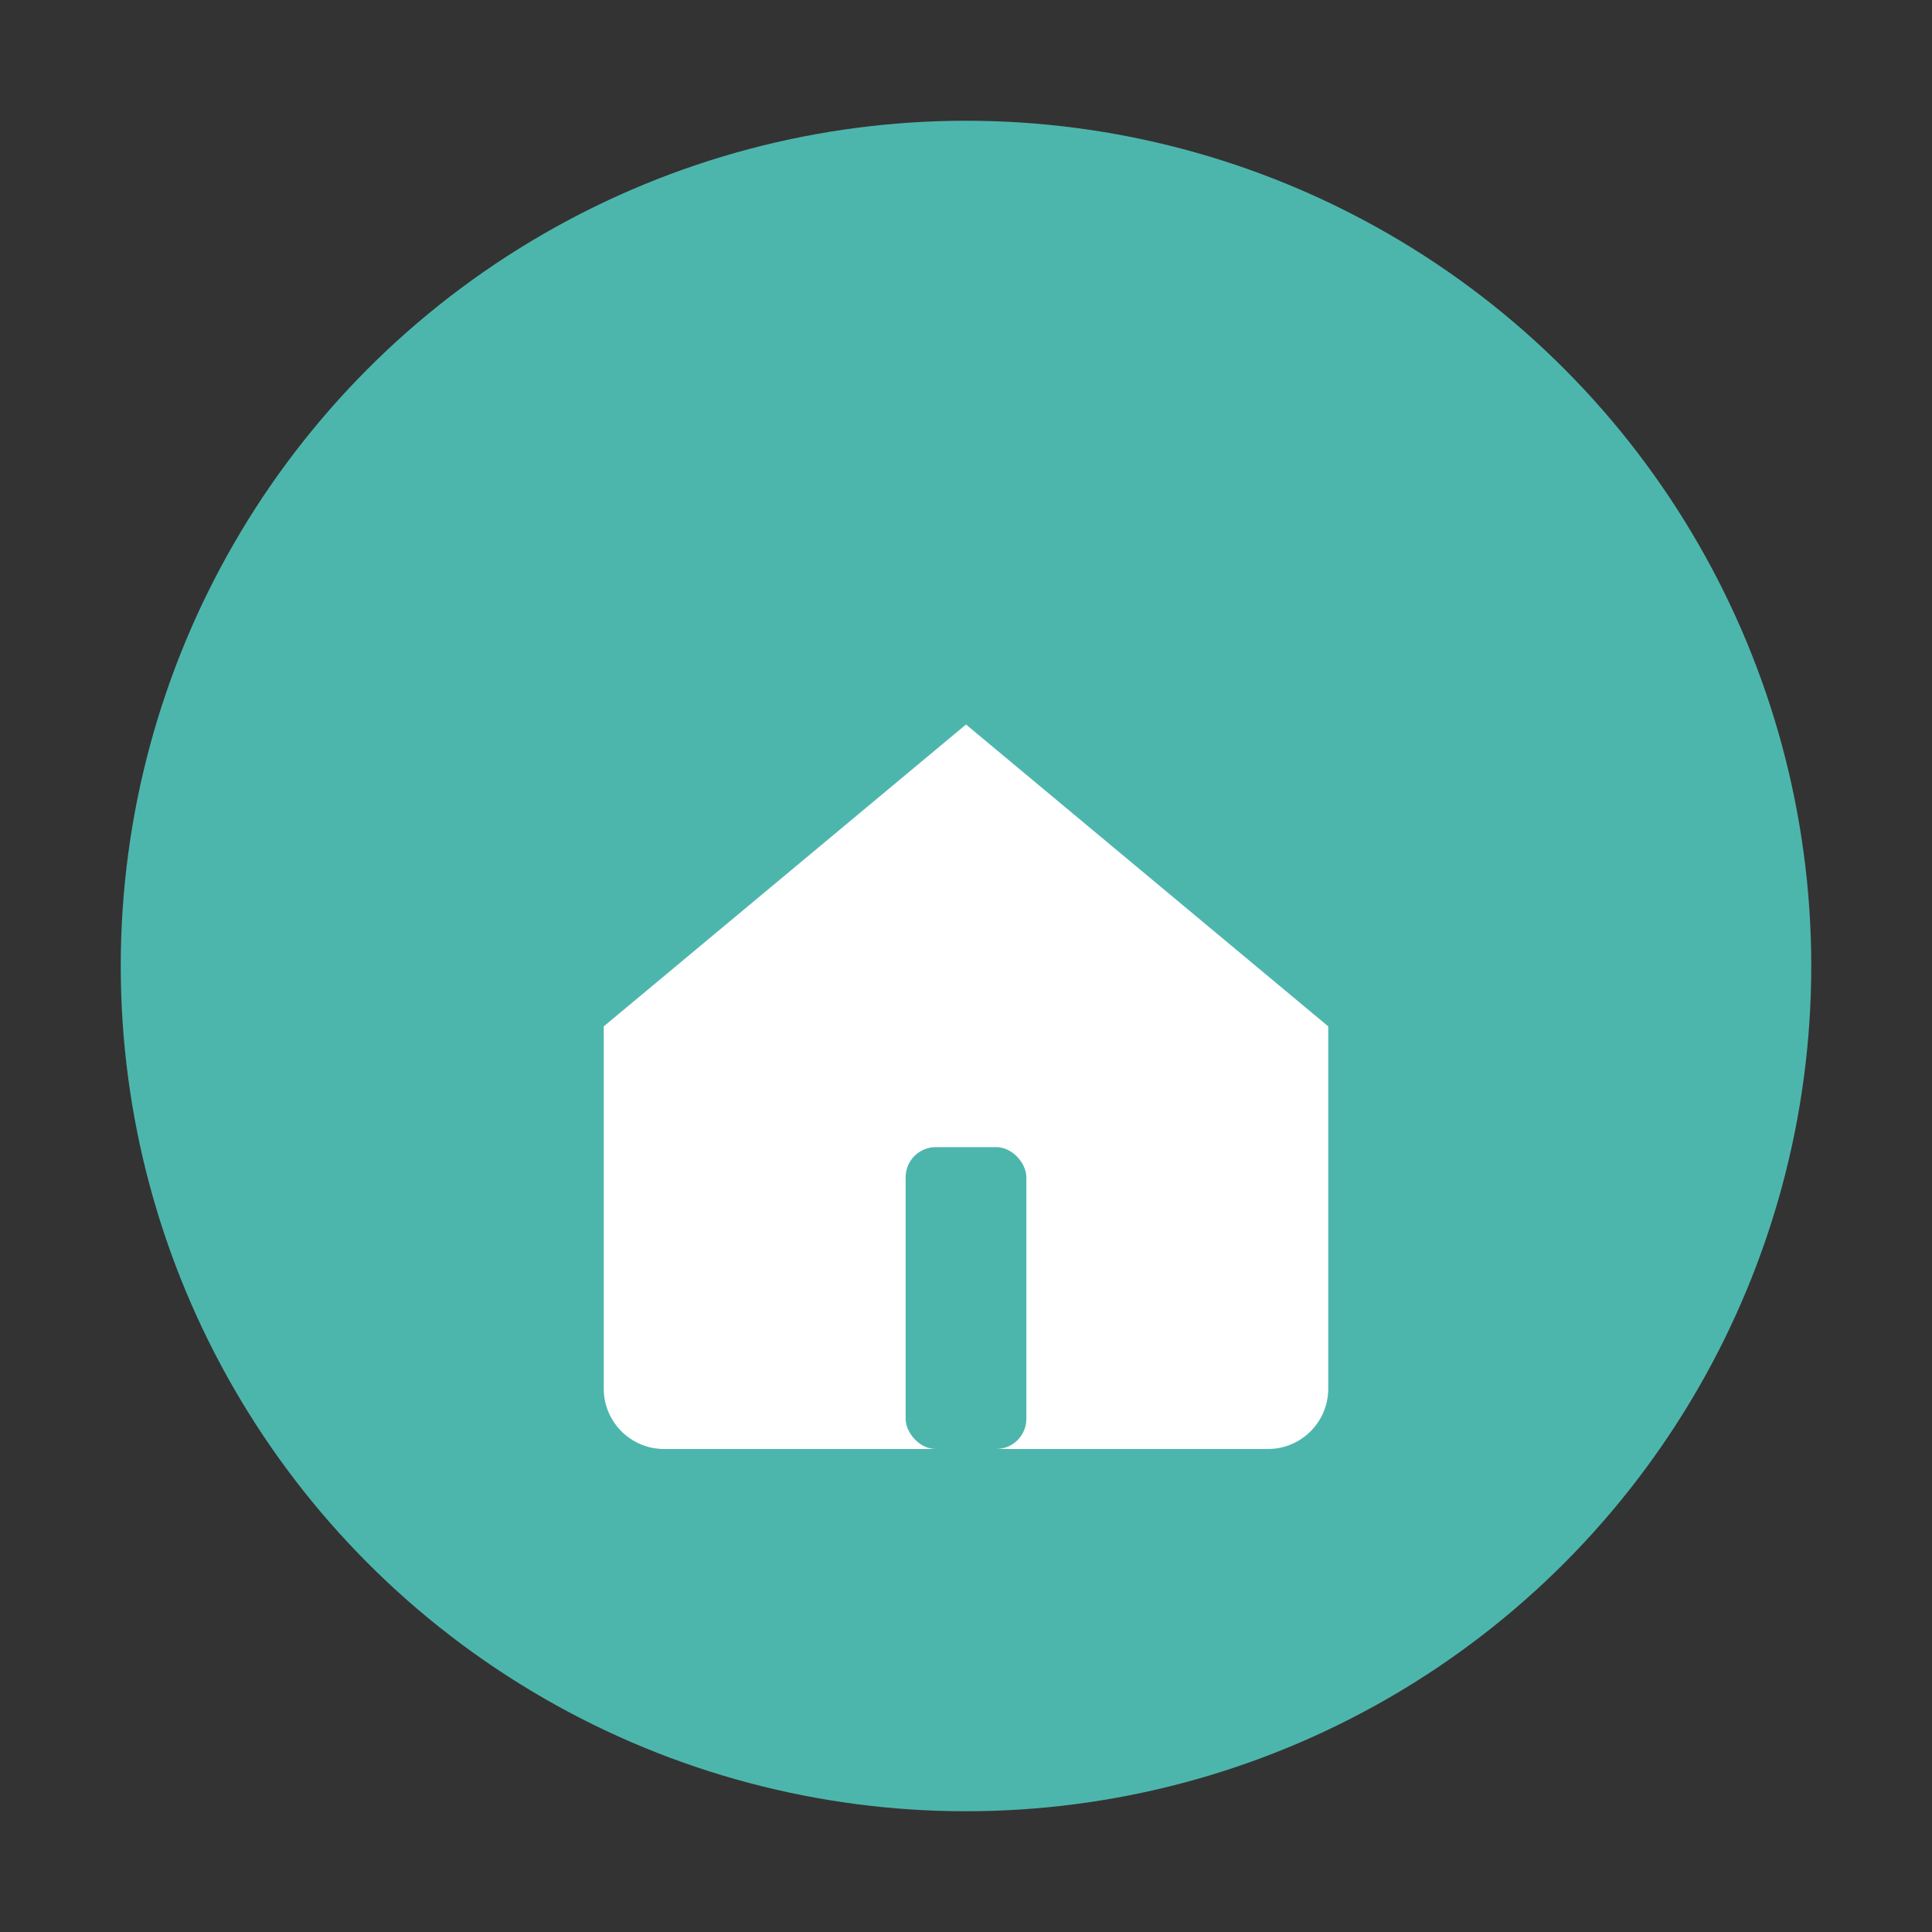
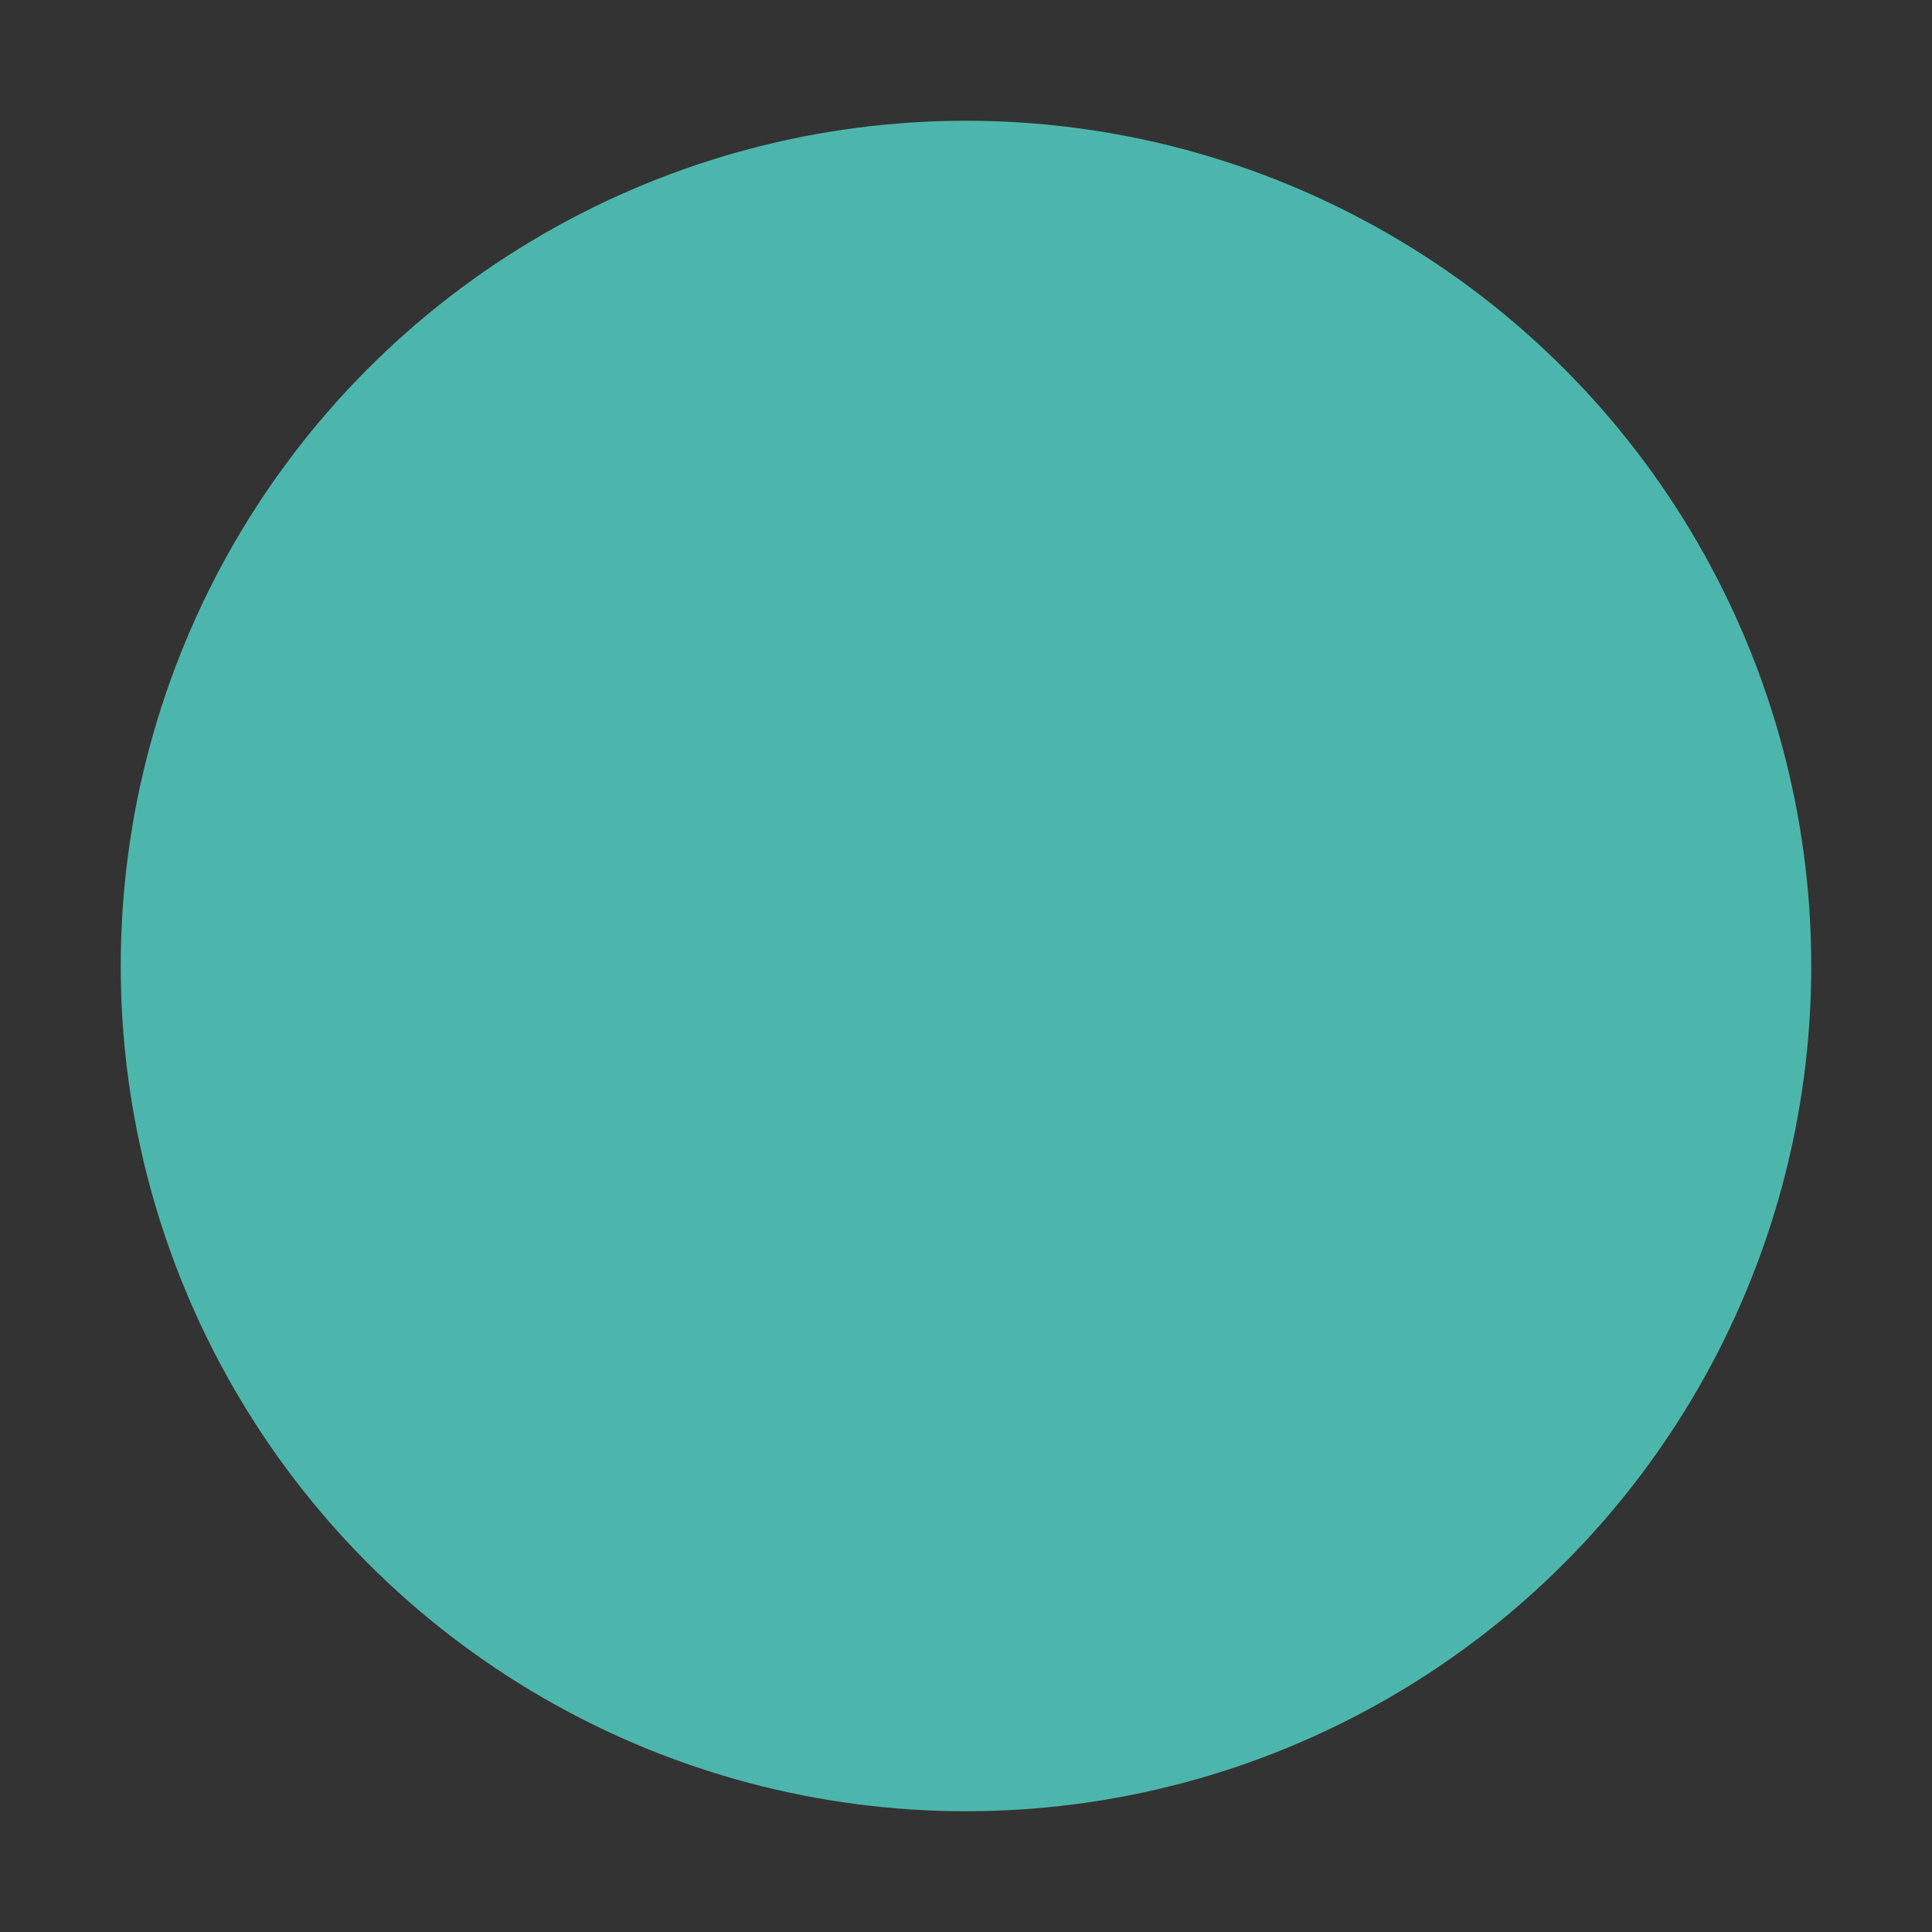
<svg xmlns="http://www.w3.org/2000/svg" width="64" height="64" viewBox="0 0 64 64">
  <rect x="0" y="0" width="64" height="64" fill="#333333" stroke="none" />
  <defs>
    <style>
      .bg { fill: #4DB6AC; }
      .fg { fill: #ffffff; }
    </style>
  </defs>
  <circle class="bg" cx="32" cy="32" r="28" />
-   <path class="fg" d="M20 34 L32 24 L44 34 V46 C44 47.105 43.105 48 42 48 H22 C20.895 48 20 47.105 20 46 V34 Z" />
-   <rect class="bg" x="30" y="38" width="4" height="10" rx="1" />
</svg>